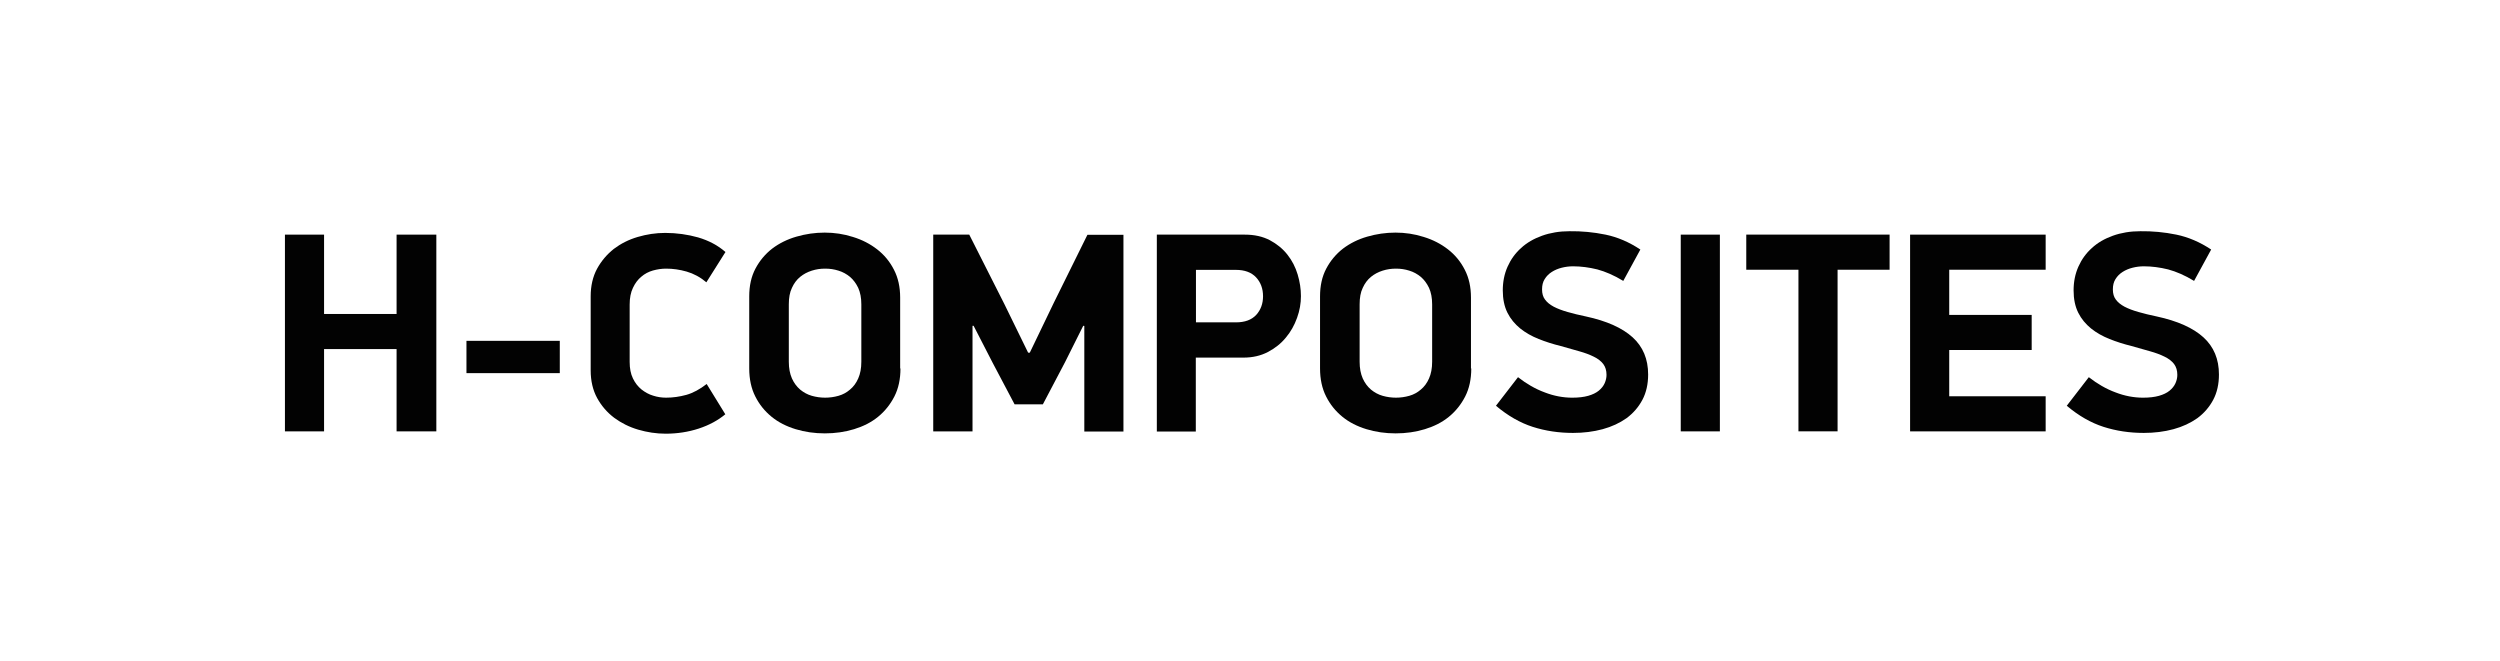
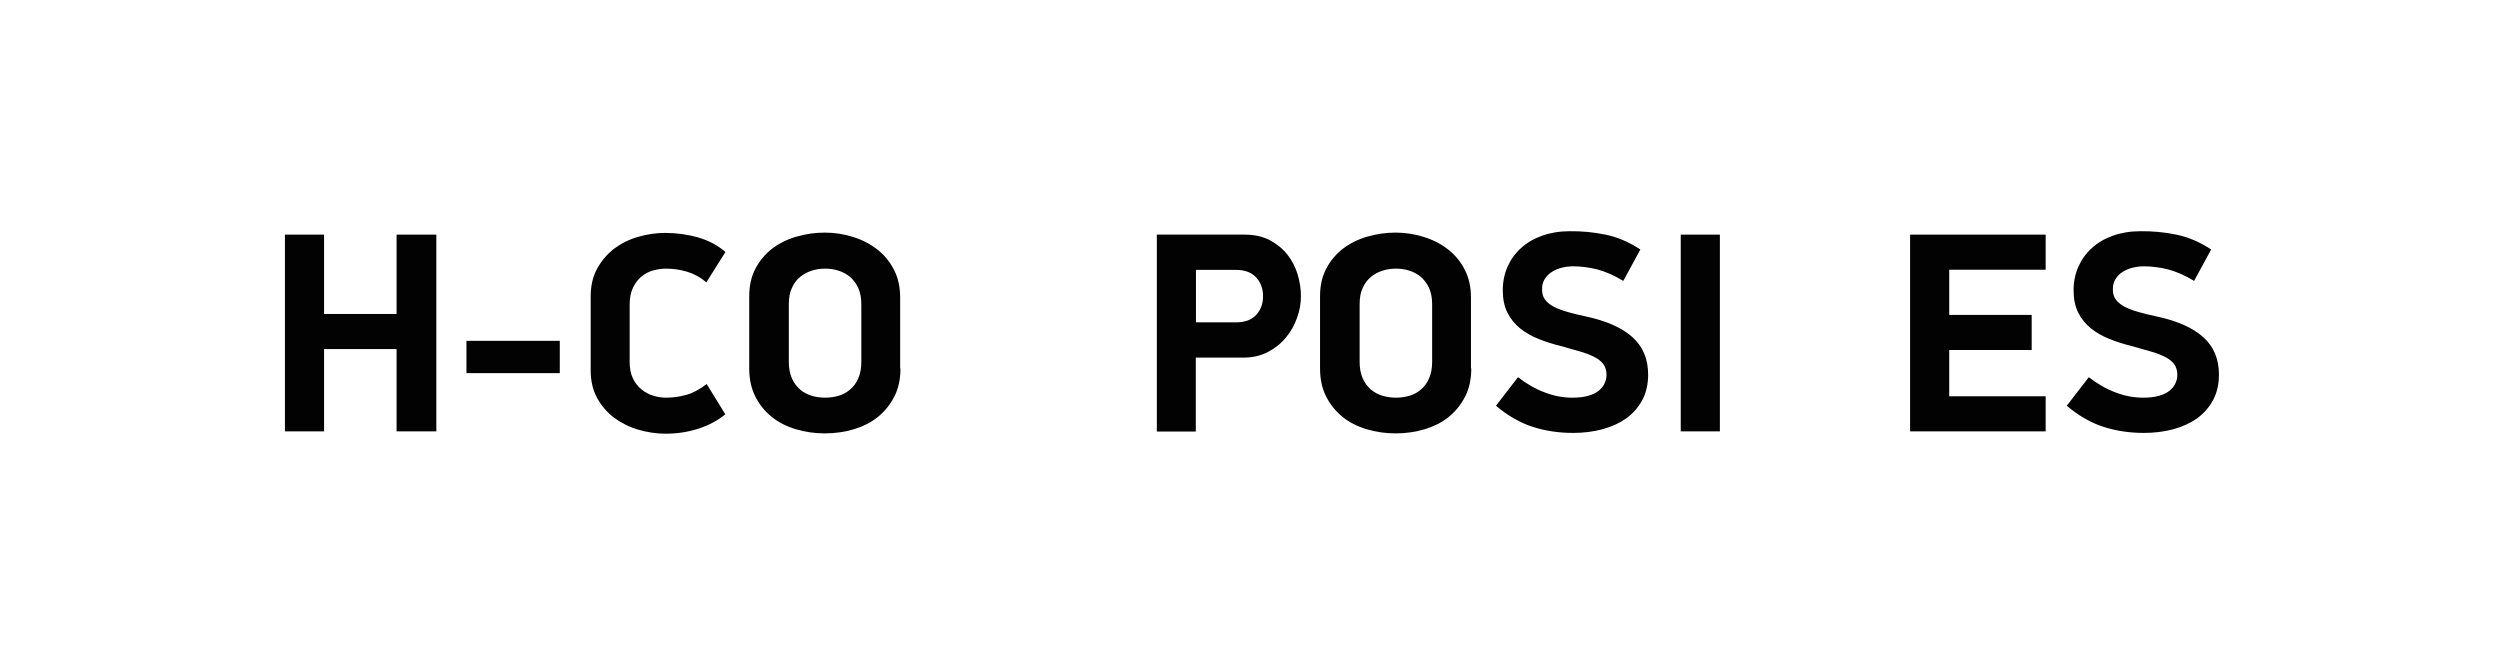
<svg xmlns="http://www.w3.org/2000/svg" id="Слой_1" x="0px" y="0px" viewBox="0 0 1610 426" style="enable-background:new 0 0 1610 426;" xml:space="preserve">
  <style type="text/css"> .st0{fill:#020202;} </style>
  <g>
    <path class="st0" d="M255.4,277.8v-53h-46.7v53h-25.2V151.1h25.2v51.1h46.7v-51.1H281v126.7H255.4z" />
    <path class="st0" d="M300.4,240.3v-20.8h60.1v20.8H300.4z" />
    <path class="st0" d="M454.9,181.8c-3.9-3.3-8.2-5.6-12.7-6.9c-4.5-1.3-8.9-1.9-13.2-1.9c-2.8,0-5.6,0.4-8.5,1.2 c-2.8,0.8-5.3,2.1-7.5,4c-2.2,1.8-4,4.2-5.4,7.2c-1.4,2.9-2.1,6.5-2.1,10.7v37c0,4.2,0.7,7.7,2.1,10.6c1.4,2.9,3.2,5.2,5.5,7.1 c2.3,1.8,4.8,3.2,7.5,4c2.8,0.9,5.5,1.3,8.4,1.3c4.3,0,8.6-0.6,13-1.8c4.3-1.2,8.7-3.6,13.1-7l12,19.5c-4.7,3.9-10.4,7-17.1,9.2 s-13.9,3.3-21.3,3.3c-6,0-11.9-0.9-17.7-2.6c-5.8-1.7-10.9-4.3-15.4-7.6c-4.5-3.4-8.2-7.6-11-12.7c-2.8-5.1-4.2-11.1-4.2-17.9 v-47.7c0-6.7,1.4-12.7,4.1-17.7c2.8-5.1,6.4-9.3,10.8-12.8c4.5-3.4,9.6-6,15.4-7.7c5.8-1.7,11.6-2.6,17.7-2.6 c7.4,0,14.4,1,21.2,2.9c6.8,2,12.7,5.1,17.6,9.4L454.9,181.8z" />
    <path class="st0" d="M579.9,237.3c0,6.9-1.3,12.9-3.9,18s-6.1,9.5-10.5,13.1s-9.6,6.2-15.5,8c-5.9,1.8-12.2,2.7-18.8,2.7 c-6.6,0-12.9-0.9-18.8-2.7c-5.9-1.8-11.1-4.4-15.5-8s-7.9-7.9-10.5-13.1c-2.6-5.1-3.9-11.2-3.9-18v-46.5c0-6.7,1.3-12.7,4-17.8 s6.3-9.4,10.8-12.9c4.5-3.4,9.7-6,15.6-7.7c5.9-1.7,11.9-2.6,18.2-2.6c6.2,0,12.3,0.9,18.2,2.8c5.9,1.8,11.1,4.5,15.6,8 s8.1,7.8,10.8,13.1c2.7,5.2,4,11.2,4,17.9v45.7H579.9z M554.7,196c0-4.2-0.7-7.7-2-10.6c-1.4-2.9-3.1-5.2-5.3-7.1 c-2.2-1.8-4.7-3.2-7.4-4c-2.8-0.9-5.6-1.3-8.6-1.3s-5.8,0.4-8.6,1.3c-2.8,0.9-5.3,2.2-7.5,4c-2.2,1.8-4,4.2-5.3,7.1 c-1.4,2.9-2,6.4-2,10.6v37c0,4.2,0.7,7.7,2,10.7c1.3,2.9,3.1,5.3,5.3,7.2c2.2,1.8,4.7,3.2,7.5,4c2.8,0.8,5.7,1.2,8.6,1.2 s5.8-0.4,8.6-1.2c2.8-0.8,5.2-2.1,7.4-4c2.2-1.8,4-4.2,5.3-7.2c1.3-2.9,2-6.5,2-10.7V196z" />
-     <path class="st0" d="M697.6,209.8l-11.7,23.4l-14.3,27.2h-18.2l-14.1-26.7L627,209.8h-0.7v68H601V151.1h23.2l22.6,44.7l15.3,31.3 h1.1l15.4-32l21.7-43.9h23.2v126.7h-25.2v-68L697.6,209.8L697.6,209.8z" />
    <path class="st0" d="M801.6,151.1c6.3,0,11.6,1.2,16.2,3.6c4.5,2.4,8.3,5.5,11.3,9.3s5.2,8.1,6.6,12.8c1.4,4.7,2.1,9.3,2.1,13.9 c0,4.7-0.8,9.3-2.5,14s-4,8.9-7.2,12.7c-3.1,3.8-7,6.9-11.6,9.3s-9.8,3.6-15.7,3.6h-30.7v47.6H745V151.1H801.6z M770.2,207.6h25.7 c5.8,0,10.1-1.6,13.1-4.8c2.9-3.2,4.4-7.2,4.4-12c0-4.9-1.5-9-4.5-12.2c-3-3.2-7.3-4.8-13-4.8h-25.7V207.6z" />
    <path class="st0" d="M947.5,237.3c0,6.9-1.3,12.9-3.9,18c-2.6,5.1-6.1,9.5-10.5,13.1s-9.6,6.2-15.5,8c-5.9,1.8-12.2,2.7-18.8,2.7 s-12.9-0.9-18.8-2.7c-5.9-1.8-11.1-4.4-15.5-8s-7.9-7.9-10.5-13.1c-2.6-5.1-3.9-11.2-3.9-18v-46.5c0-6.7,1.3-12.7,4-17.8 s6.3-9.4,10.8-12.9c4.5-3.4,9.7-6,15.6-7.7c5.9-1.7,11.9-2.6,18.2-2.6c6.2,0,12.3,0.9,18.2,2.8c5.9,1.8,11.1,4.5,15.6,8 s8.1,7.8,10.8,13.1c2.7,5.2,4,11.2,4,17.9v45.7H947.5z M922.3,196c0-4.2-0.7-7.7-2-10.6c-1.4-2.9-3.1-5.2-5.3-7.1 c-2.2-1.8-4.7-3.2-7.4-4c-2.8-0.9-5.6-1.3-8.6-1.3c-2.9,0-5.8,0.4-8.6,1.3c-2.8,0.9-5.3,2.2-7.5,4s-4,4.2-5.3,7.1 c-1.4,2.9-2,6.4-2,10.6v37c0,4.2,0.7,7.7,2,10.7c1.3,2.9,3.1,5.3,5.3,7.2c2.2,1.8,4.7,3.2,7.5,4s5.7,1.2,8.6,1.2 c2.9,0,5.8-0.4,8.6-1.2c2.8-0.8,5.2-2.1,7.4-4c2.2-1.8,4-4.2,5.3-7.2c1.3-2.9,2-6.5,2-10.7V196z" />
    <path class="st0" d="M1061.4,241.2c0,6.1-1.2,11.6-3.7,16.3s-5.9,8.6-10.2,11.8c-4.4,3.1-9.5,5.5-15.4,7.1 c-5.9,1.6-12.3,2.4-19.1,2.4c-9.2,0-17.8-1.3-25.9-3.9c-8.1-2.6-16-7.1-23.7-13.6l14.2-18.4c5.5,4.3,11.2,7.6,17.2,9.8 c5.9,2.3,11.9,3.4,17.7,3.4c4,0,7.5-0.4,10.3-1.2c2.8-0.8,5.1-1.9,6.8-3.3c1.7-1.4,3-3,3.8-4.8c0.8-1.8,1.2-3.6,1.2-5.4 c0-2.8-0.7-5.1-2.1-7c-1.4-1.8-3.4-3.4-6.1-4.7c-2.6-1.3-5.8-2.5-9.4-3.5c-3.6-1-7.6-2.2-12-3.4c-4.9-1.2-9.6-2.7-14.1-4.5 c-4.5-1.8-8.4-4-11.9-6.8c-3.4-2.8-6.2-6.1-8.2-10.1s-3-8.8-3-14.4c0-5.5,1-10.6,3.1-15.3c2.1-4.7,5-8.7,8.7-12 c3.7-3.4,8.2-6,13.5-7.9c5.3-1.9,11.2-2.9,17.7-2.9c7.7-0.1,15.4,0.6,23.2,2.2c7.7,1.6,15.2,4.8,22.4,9.6l-11,20.2 c-5.9-3.6-11.5-6-16.7-7.4c-5.3-1.3-10.5-2-15.6-2c-2.5,0-4.9,0.3-7.3,0.9c-2.4,0.6-4.5,1.5-6.4,2.7c-1.9,1.2-3.4,2.7-4.6,4.6 c-1.2,1.9-1.7,4.1-1.7,6.7c0,2.6,0.6,4.8,1.9,6.5c1.3,1.8,3.2,3.3,5.6,4.6c2.5,1.3,5.4,2.4,8.9,3.4s7.5,2,11.9,2.9 c13.4,2.9,23.4,7.4,30,13.4C1058.1,223.3,1061.4,231.3,1061.4,241.2z" />
    <path class="st0" d="M1107.6,151.1v126.7h-25.2V151.1H1107.6z" />
-     <path class="st0" d="M1183.4,173.7v104.1h-25.2V173.7h-33.6v-22.6h92.3v22.6H1183.4z" />
    <path class="st0" d="M1230.1,151.1h87.3v22.6h-62.1v29.1h53.1v22.6h-53.1v29.8h62.1v22.6h-87.3V151.1z" />
    <path class="st0" d="M1429,241.2c0,6.1-1.2,11.6-3.7,16.3s-5.9,8.6-10.2,11.8c-4.4,3.1-9.5,5.5-15.4,7.1 c-5.9,1.6-12.3,2.4-19.1,2.4c-9.2,0-17.8-1.3-25.9-3.9c-8.1-2.6-16-7.1-23.7-13.6l14.2-18.4c5.5,4.3,11.2,7.6,17.2,9.8 c5.9,2.3,11.9,3.4,17.7,3.4c4,0,7.5-0.4,10.3-1.2c2.8-0.8,5.1-1.9,6.8-3.3c1.7-1.4,3-3,3.8-4.8c0.8-1.8,1.2-3.6,1.2-5.4 c0-2.8-0.7-5.1-2.1-7c-1.4-1.8-3.4-3.4-6.1-4.7c-2.6-1.3-5.8-2.5-9.4-3.5s-7.6-2.2-12-3.4c-4.9-1.2-9.6-2.7-14.1-4.5 c-4.5-1.8-8.4-4-11.9-6.8c-3.4-2.8-6.2-6.1-8.2-10.1s-3-8.8-3-14.4c0-5.5,1-10.6,3.1-15.3c2.1-4.7,5-8.7,8.7-12 c3.7-3.4,8.2-6,13.5-7.9c5.3-1.9,11.2-2.9,17.7-2.9c7.7-0.1,15.4,0.6,23.2,2.2c7.7,1.6,15.2,4.8,22.4,9.6l-11,20.2 c-5.9-3.6-11.5-6-16.7-7.4c-5.3-1.3-10.5-2-15.6-2c-2.5,0-4.9,0.3-7.3,0.9s-4.5,1.5-6.4,2.7c-1.9,1.2-3.4,2.7-4.6,4.6 s-1.7,4.1-1.7,6.7c0,2.6,0.6,4.8,1.9,6.5c1.3,1.8,3.2,3.3,5.6,4.6c2.5,1.3,5.4,2.4,8.9,3.4s7.5,2,11.9,2.9 c13.4,2.9,23.4,7.4,30,13.4C1425.7,223.3,1429,231.3,1429,241.2z" />
  </g>
</svg>